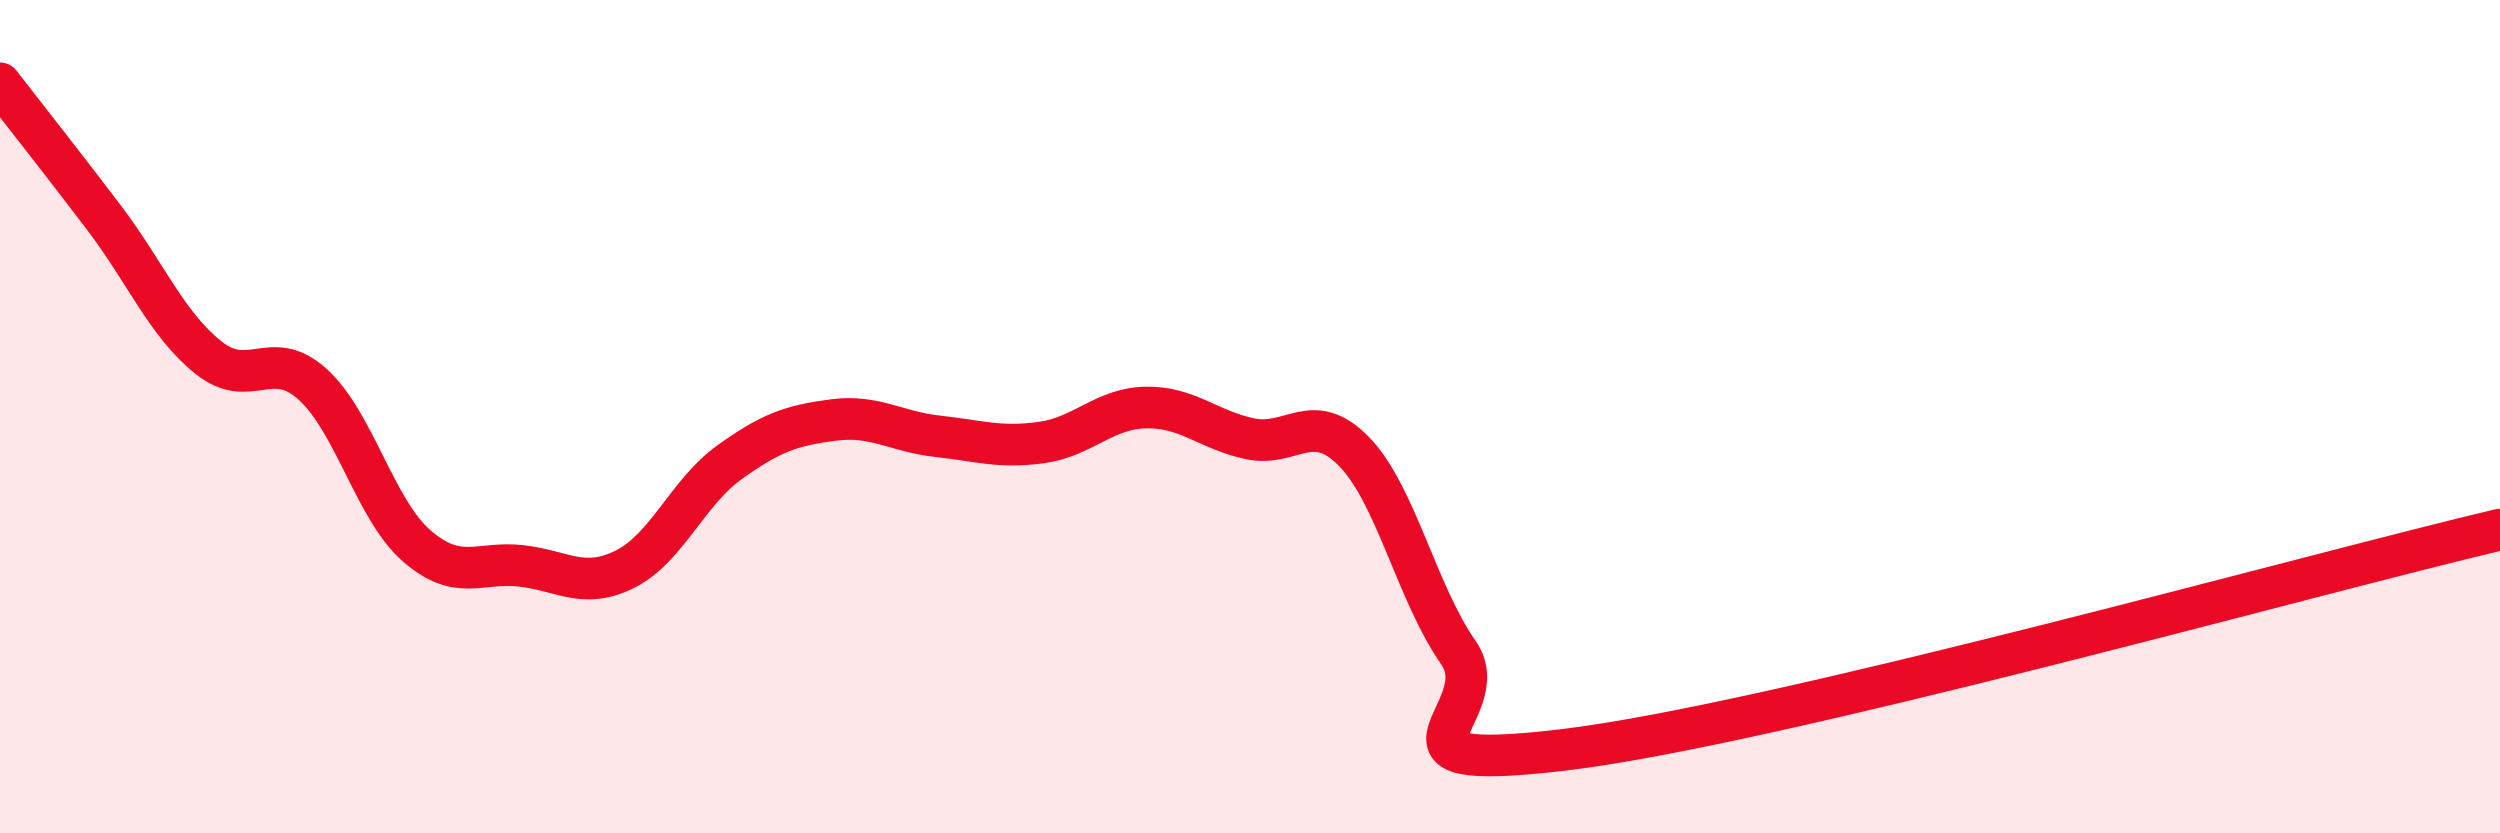
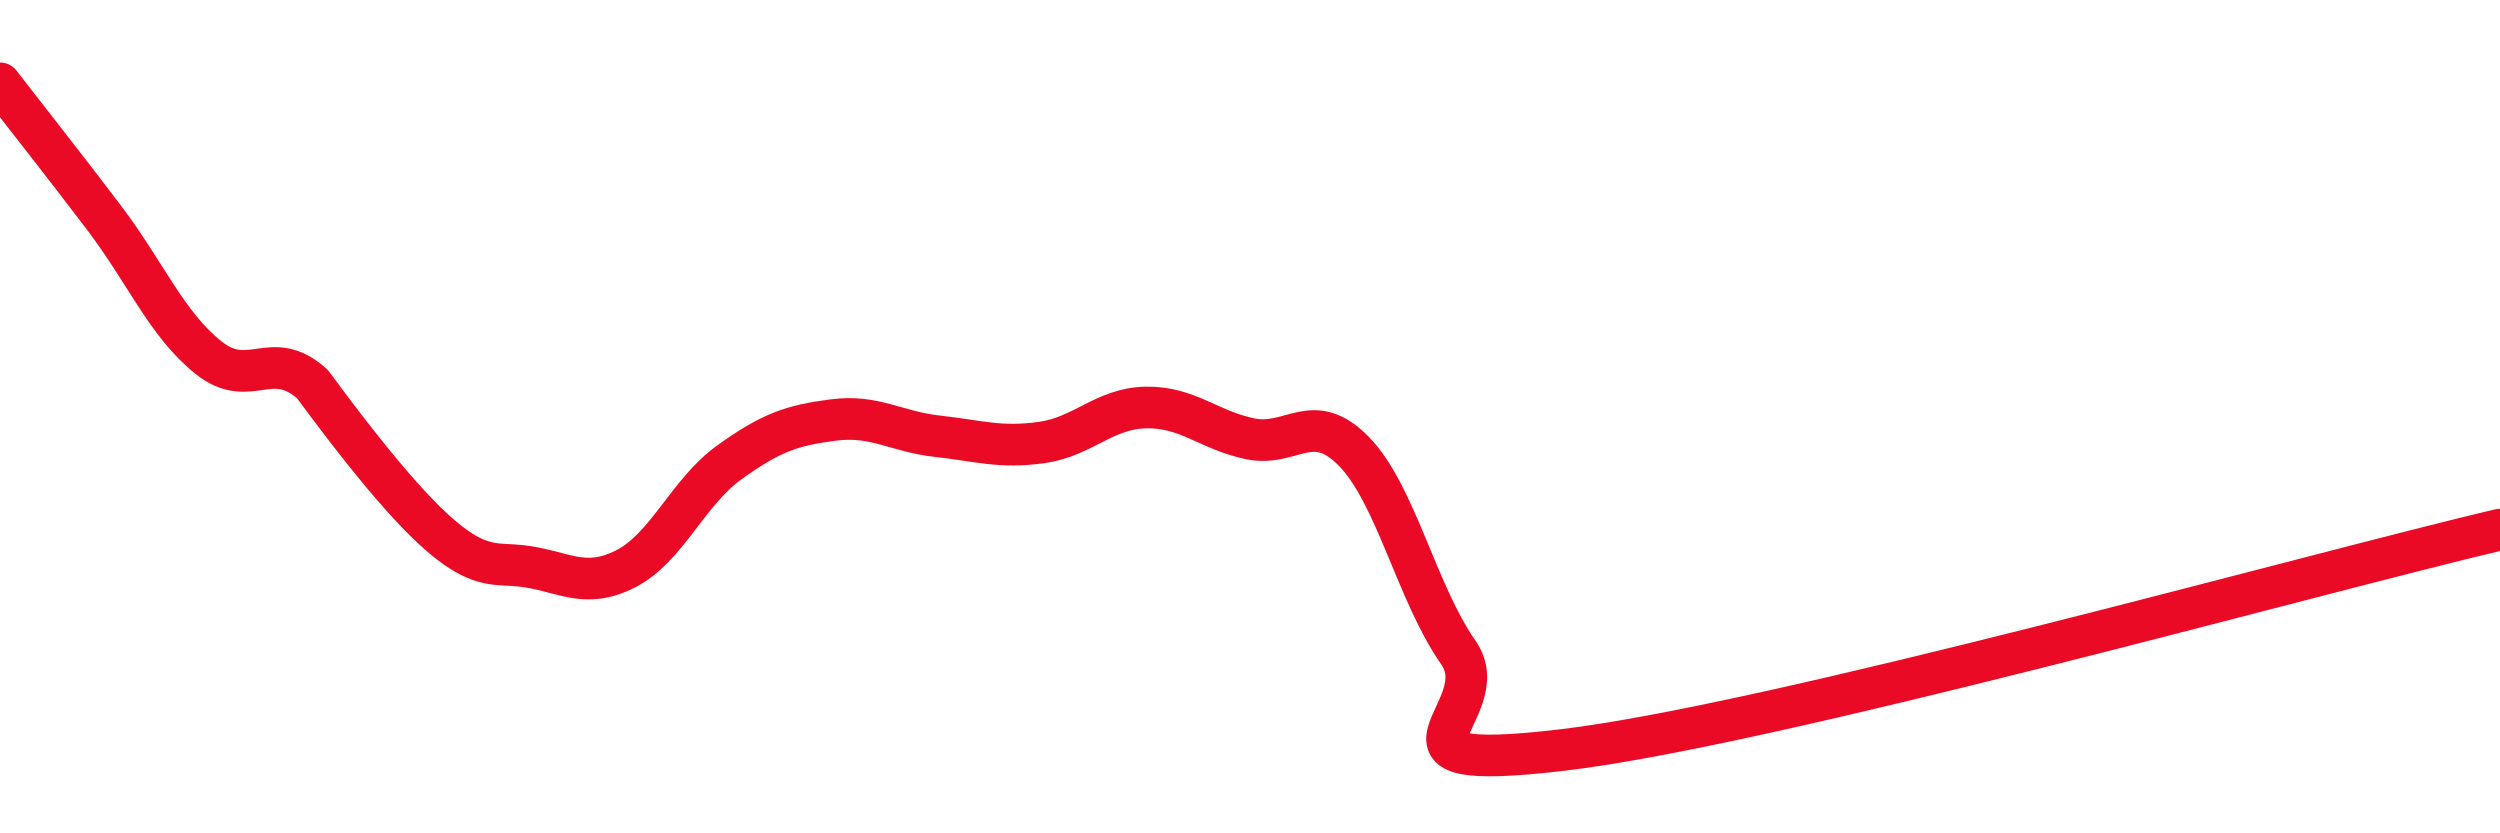
<svg xmlns="http://www.w3.org/2000/svg" width="60" height="20" viewBox="0 0 60 20">
-   <path d="M 0,2 C 0.5,2.65 1.5,3.91 2.5,5.23 C 3.5,6.55 4,7.78 5,8.58 C 6,9.38 6.5,8.32 7.5,9.22 C 8.5,10.12 9,12.23 10,13.1 C 11,13.97 11.5,13.47 12.5,13.58 C 13.5,13.69 14,14.16 15,13.66 C 16,13.16 16.5,11.82 17.5,11.1 C 18.5,10.38 19,10.21 20,10.08 C 21,9.95 21.5,10.36 22.5,10.47 C 23.5,10.58 24,10.76 25,10.62 C 26,10.48 26.5,9.8 27.5,9.78 C 28.5,9.76 29,10.32 30,10.53 C 31,10.74 31.5,9.81 32.5,10.84 C 33.5,11.87 34,14.23 35,15.66 C 36,17.09 32.5,18.59 37.5,18 C 42.5,17.41 55.5,13.77 60,12.71L60 20L0 20Z" fill="#EB0A25" opacity="0.1" stroke-linecap="round" stroke-linejoin="round" />
-   <path d="M 0,2 C 0.5,2.65 1.5,3.91 2.5,5.23 C 3.5,6.55 4,7.78 5,8.58 C 6,9.38 6.5,8.32 7.5,9.22 C 8.5,10.12 9,12.23 10,13.1 C 11,13.97 11.5,13.47 12.5,13.58 C 13.5,13.69 14,14.16 15,13.66 C 16,13.16 16.5,11.82 17.5,11.1 C 18.5,10.38 19,10.21 20,10.08 C 21,9.95 21.5,10.36 22.5,10.47 C 23.5,10.58 24,10.76 25,10.62 C 26,10.48 26.5,9.8 27.5,9.78 C 28.5,9.76 29,10.32 30,10.53 C 31,10.74 31.5,9.81 32.5,10.84 C 33.5,11.87 34,14.23 35,15.66 C 36,17.09 32.5,18.59 37.5,18 C 42.5,17.41 55.5,13.77 60,12.71" stroke="#EB0A25" stroke-width="1" fill="none" stroke-linecap="round" stroke-linejoin="round" />
+   <path d="M 0,2 C 0.5,2.65 1.5,3.91 2.5,5.23 C 3.5,6.55 4,7.78 5,8.58 C 6,9.38 6.5,8.32 7.5,9.22 C 11,13.97 11.5,13.47 12.5,13.58 C 13.5,13.69 14,14.16 15,13.66 C 16,13.16 16.5,11.82 17.5,11.1 C 18.5,10.38 19,10.21 20,10.08 C 21,9.95 21.5,10.36 22.5,10.47 C 23.5,10.58 24,10.76 25,10.62 C 26,10.48 26.5,9.8 27.5,9.78 C 28.5,9.76 29,10.32 30,10.53 C 31,10.74 31.5,9.81 32.5,10.84 C 33.5,11.87 34,14.23 35,15.66 C 36,17.09 32.5,18.59 37.5,18 C 42.5,17.41 55.5,13.77 60,12.71" stroke="#EB0A25" stroke-width="1" fill="none" stroke-linecap="round" stroke-linejoin="round" />
</svg>